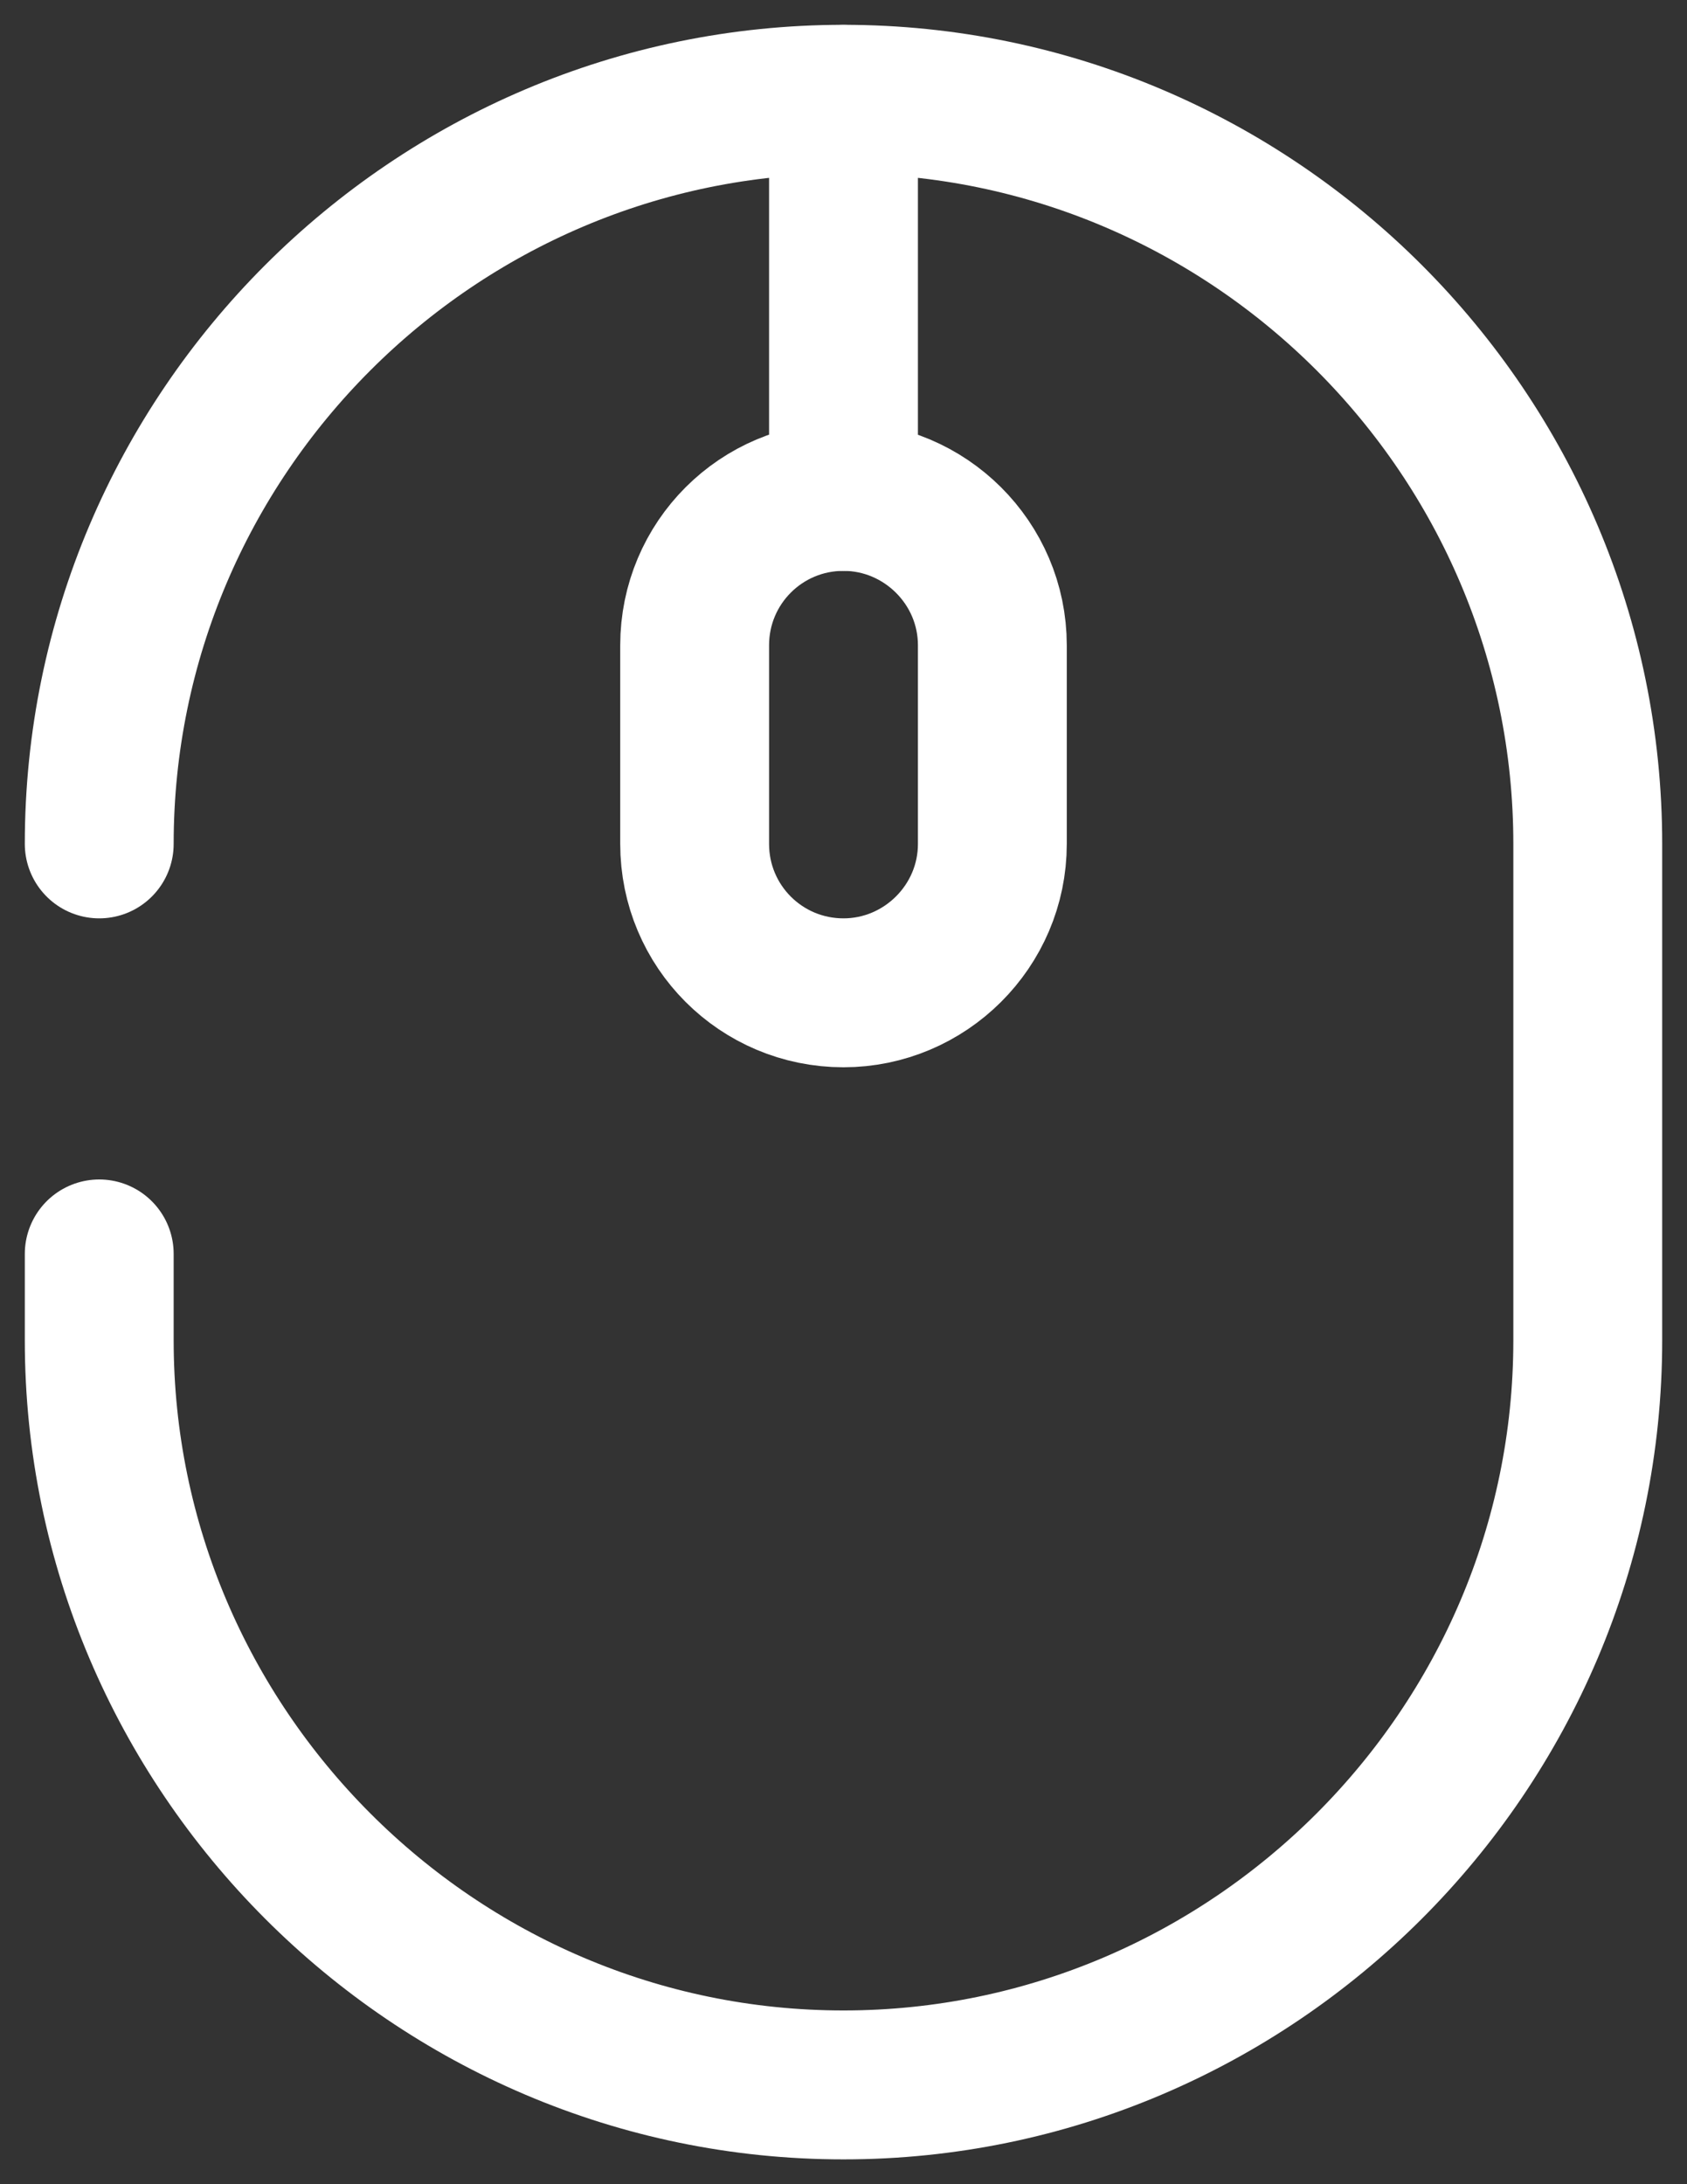
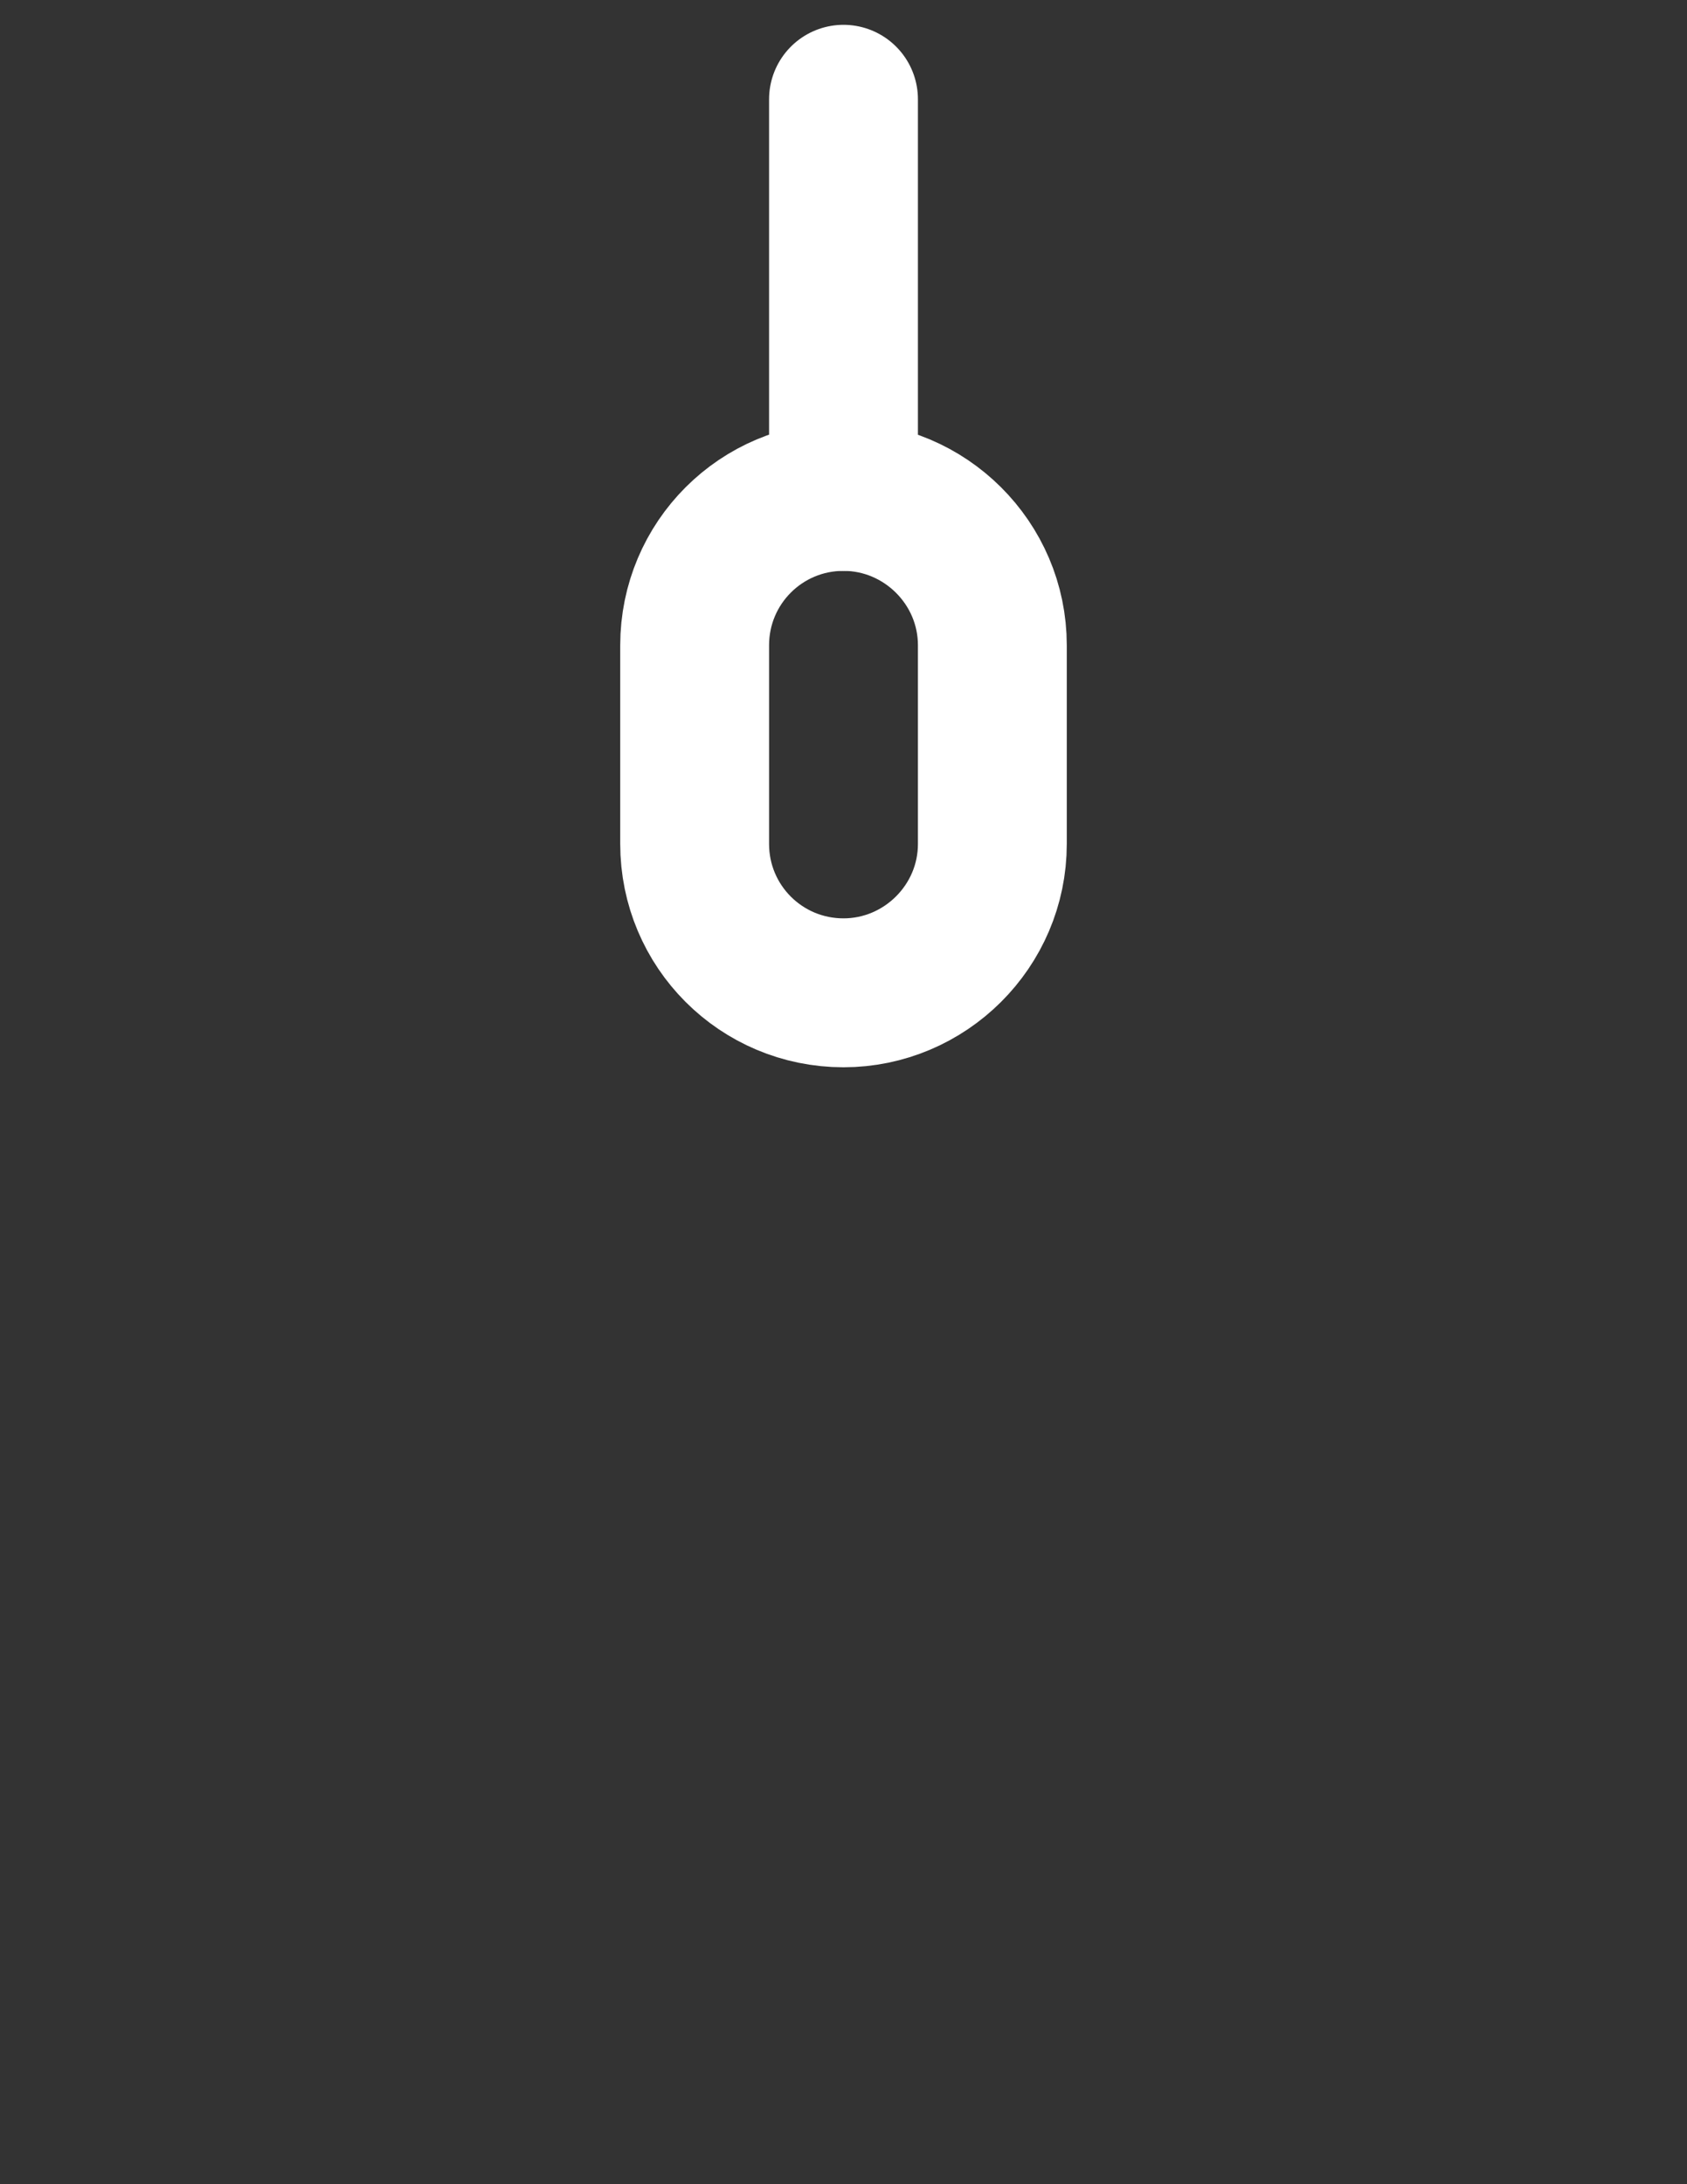
<svg xmlns="http://www.w3.org/2000/svg" width="17" height="22" viewBox="0 0 17 22" fill="none">
  <rect x="0" y="0" width="17" height="22" fill="#333333" stroke="none" />
-   <path d="M1 12.63V13.5C1 17.62 4.37 21 8.5 21C12.62 21 16 17.63 16 13.5V8.5C16 4.37 12.63 1 8.5 1C4.37 1 1 4.37 1 8.5" stroke="white" stroke-width="1.5" stroke-linecap="round" stroke-linejoin="round" />
  <path d="M8.5 10C7.67 10 7 9.33 7 8.5V6.5C7 5.67 7.67 5 8.5 5C9.32 5 10 5.67 10 6.5V8.5C10 9.33 9.32 10 8.5 10Z" stroke="white" stroke-width="1.5" stroke-linecap="round" stroke-linejoin="round" />
  <path d="M8.5 5V1" stroke="white" stroke-width="1.5" stroke-linecap="round" stroke-linejoin="round" />
</svg>